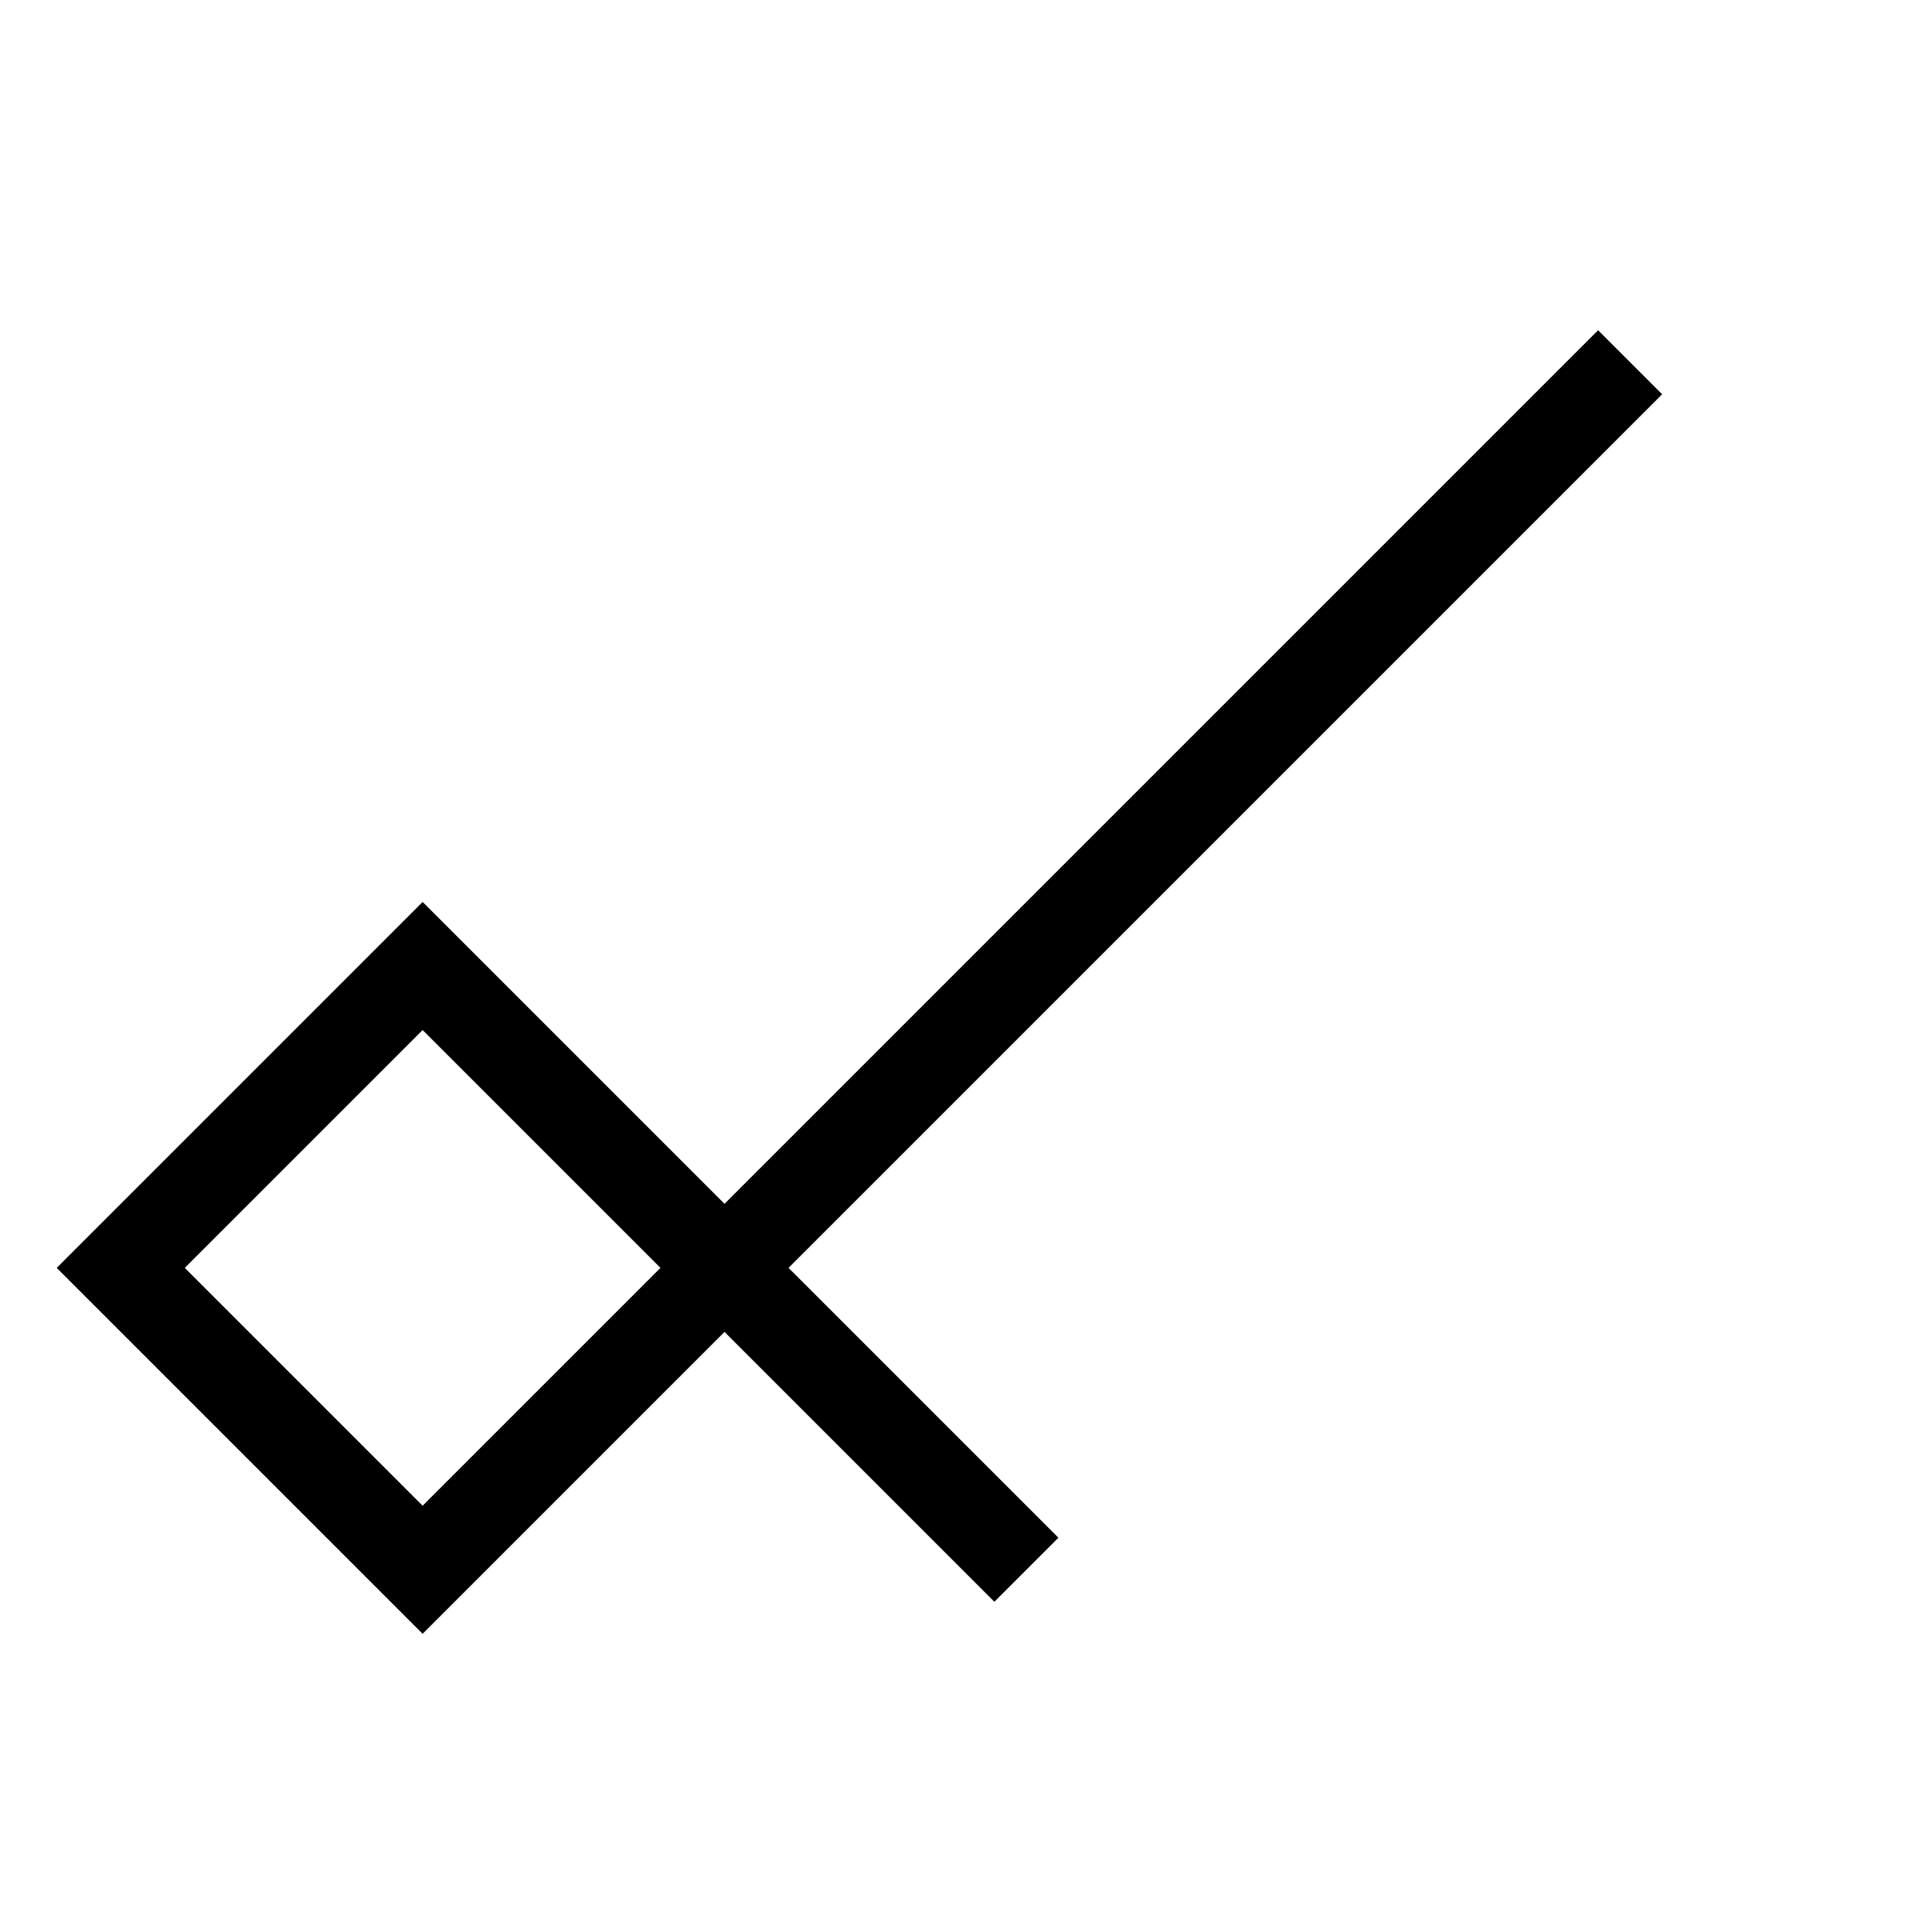
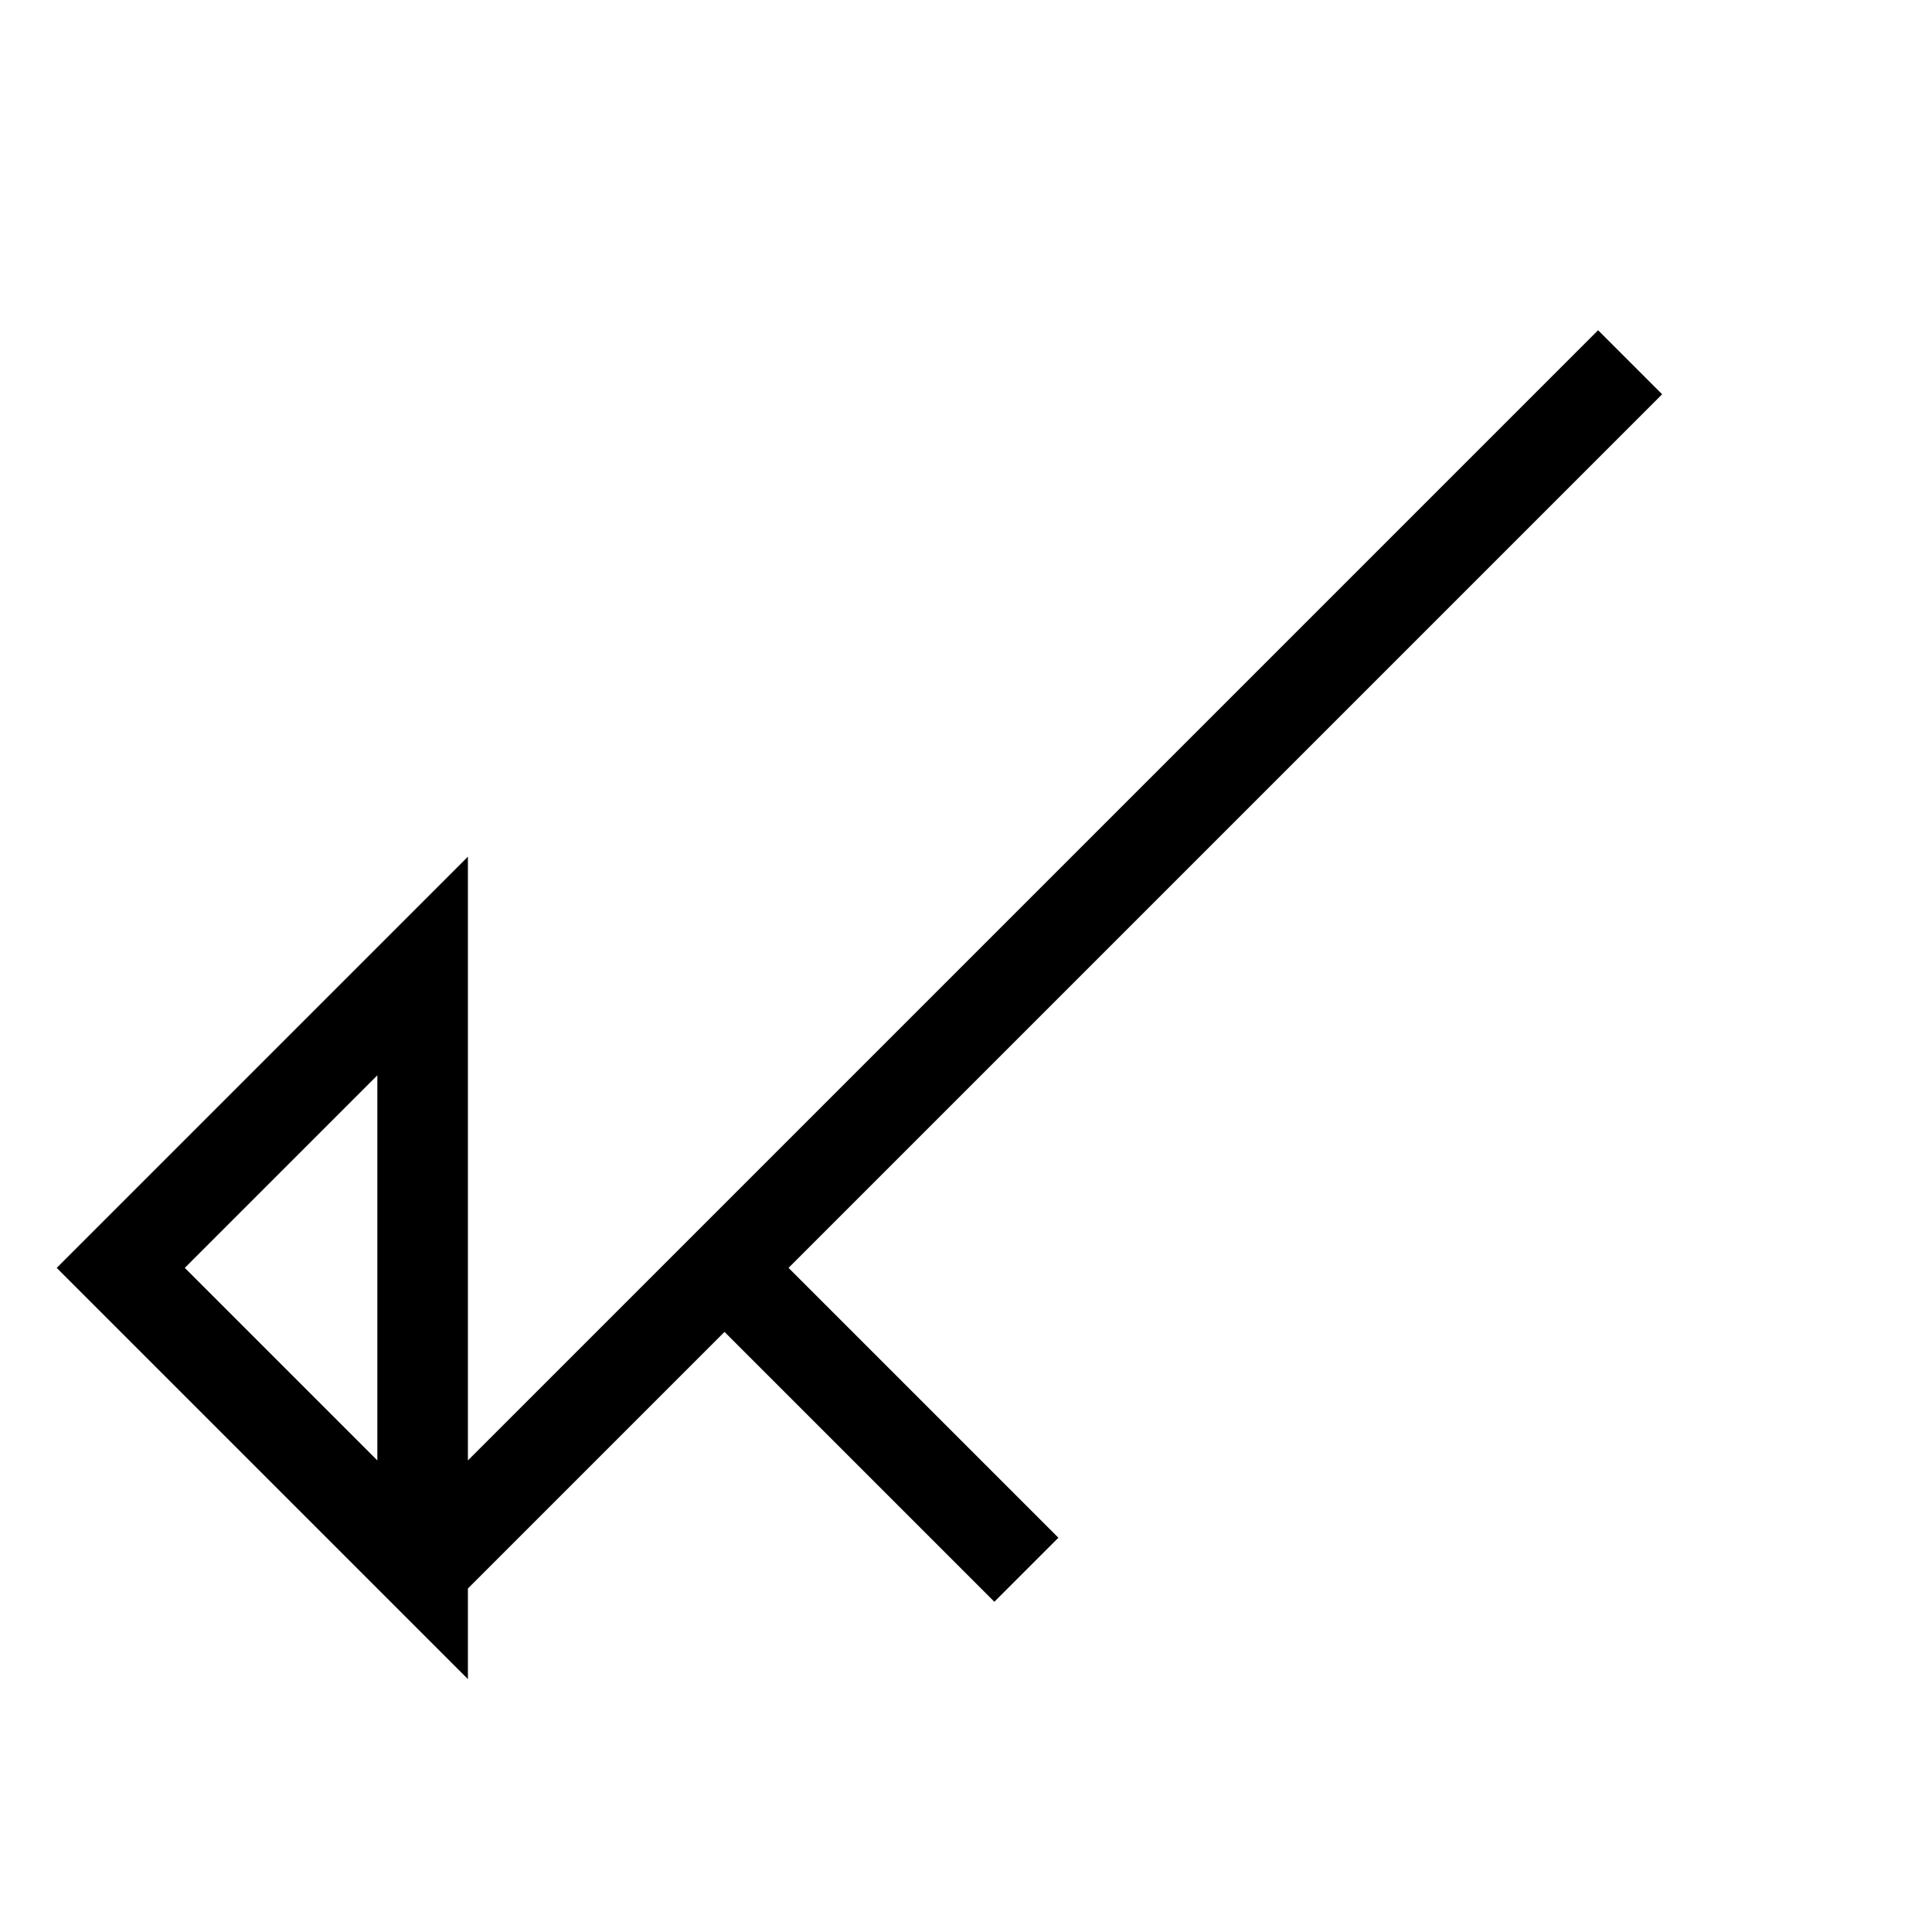
<svg xmlns="http://www.w3.org/2000/svg" fill="none" viewBox="0 0 128 128">
-   <path d="M8 84 L28 64 L48 84 L28 104 Z            M28 104 L108 24            M48 84 L68 104" stroke-width="6" stroke="currentColor" fill="none" />
+   <path d="M8 84 L28 64 L28 104 Z            M28 104 L108 24            M48 84 L68 104" stroke-width="6" stroke="currentColor" fill="none" />
  <style>
    path { stroke: #000; }
    @media (prefers-color-scheme: dark) {
      path { stroke: #FFF; }
    }
  </style>
</svg>